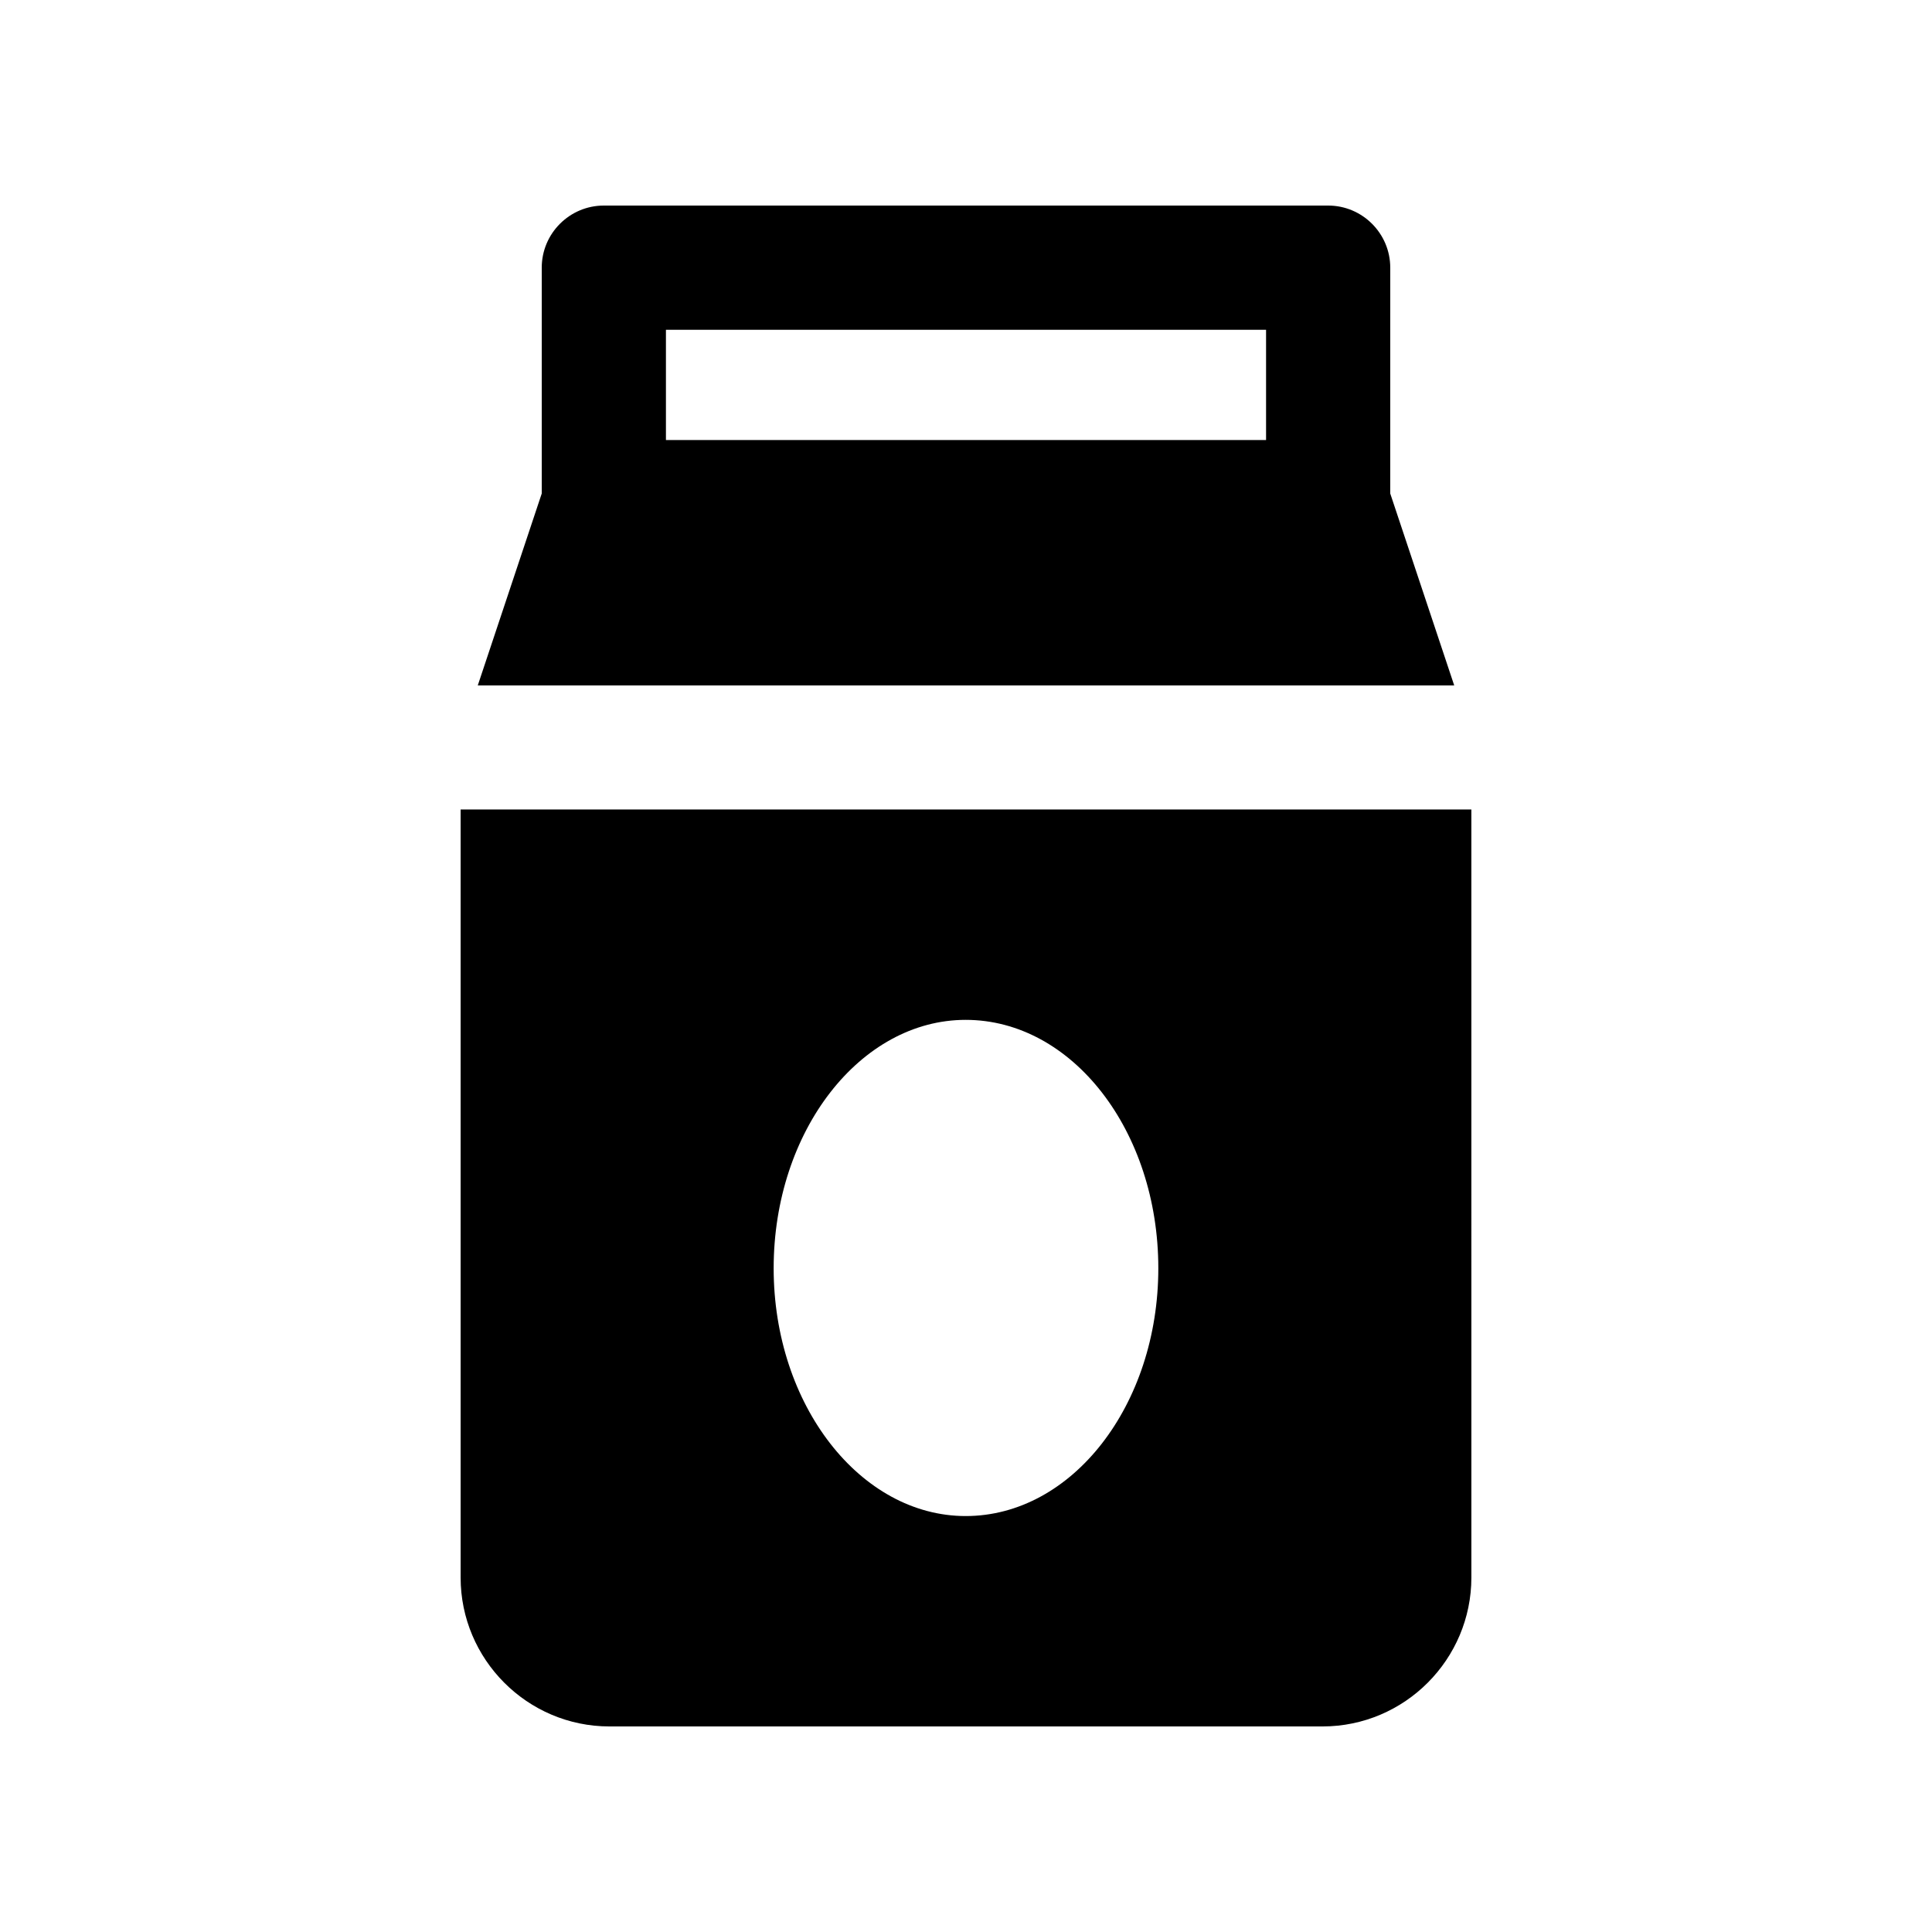
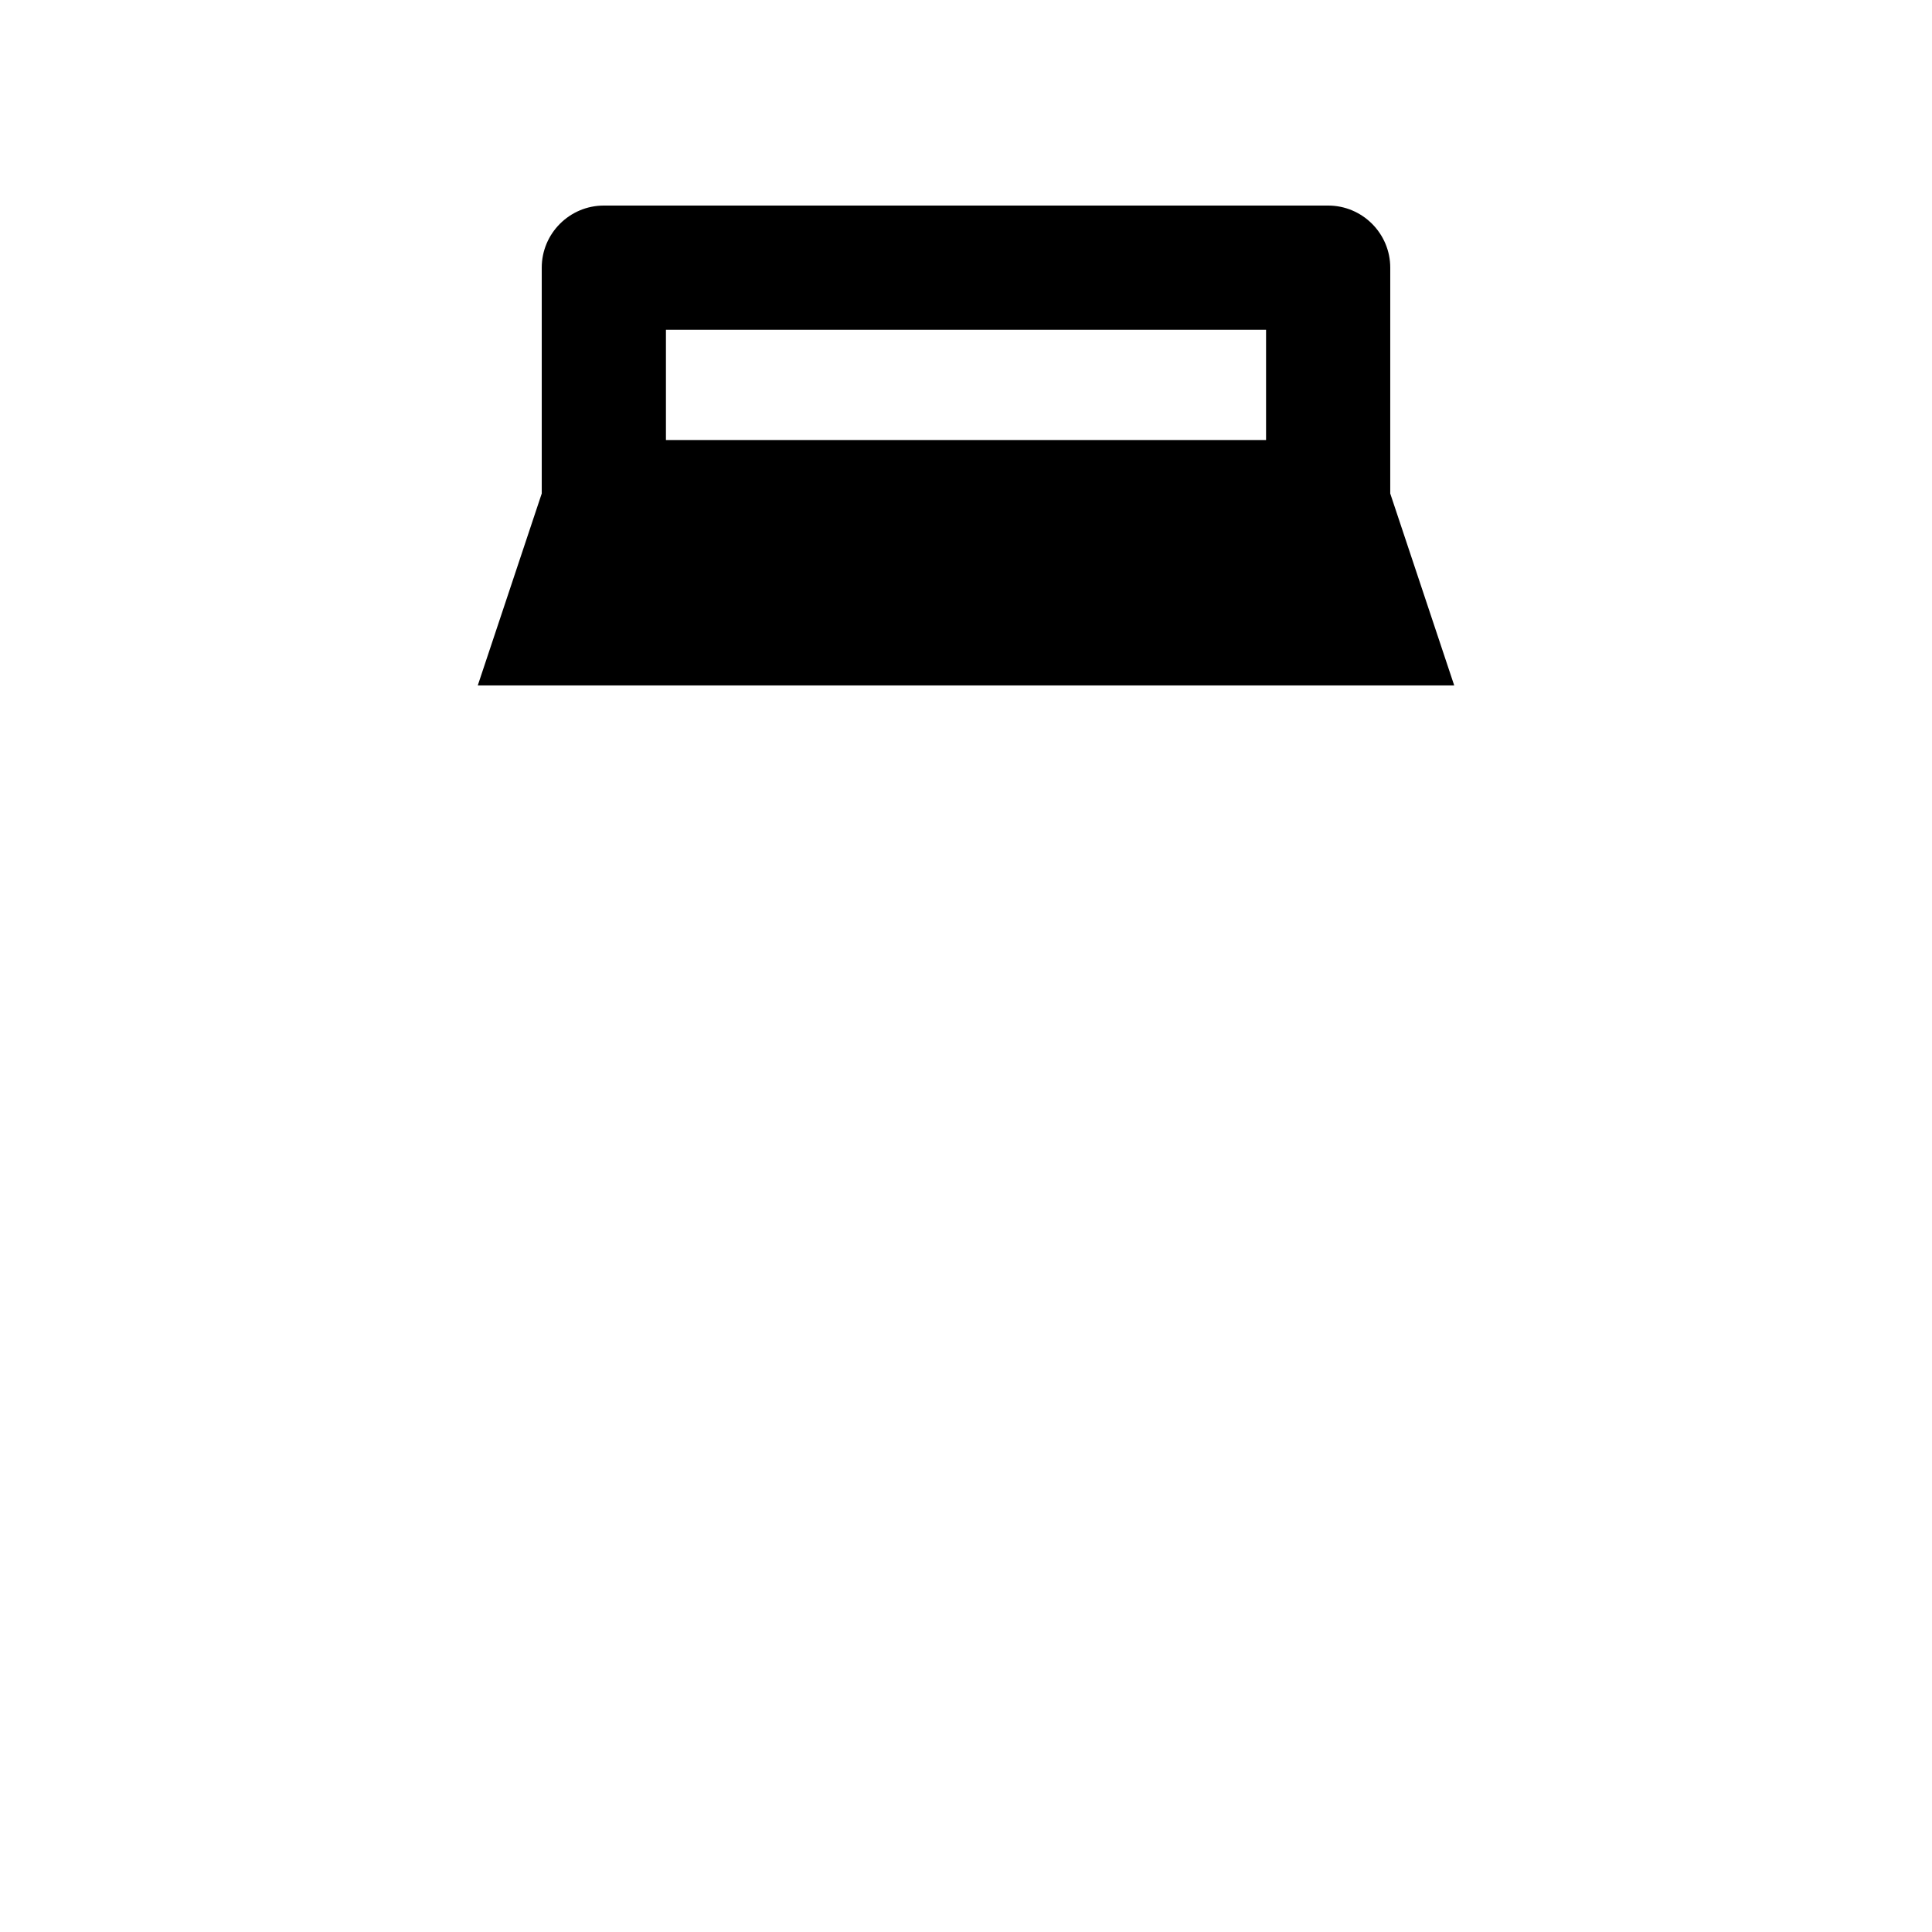
<svg xmlns="http://www.w3.org/2000/svg" fill="#000000" width="800px" height="800px" version="1.1" viewBox="144 144 512 512">
  <g>
    <path d="m529.38 325.64-16.953-50.859 0.004-59.848c0-9.07-7.391-16.457-16.457-16.457h-191.95c-9.07 0-16.457 7.387-16.457 16.457v59.852l-16.953 50.859zm-208.9-94.25h159.04v29.223h-159.04z" />
-     <path d="m266.07 358.52v203.54c0 21.664 17.633 39.465 39.465 39.465h188.93c21.832 0 39.465-17.801 39.465-39.465l-0.004-203.54zm133.84 187.25c-27.879 0-50.883-29.391-50.883-65.664 0-36.441 23.008-65.832 50.883-65.832 28.215 0 51.055 29.391 51.055 65.832 0 36.277-22.84 65.664-51.055 65.664z" />
  </g>
</svg>